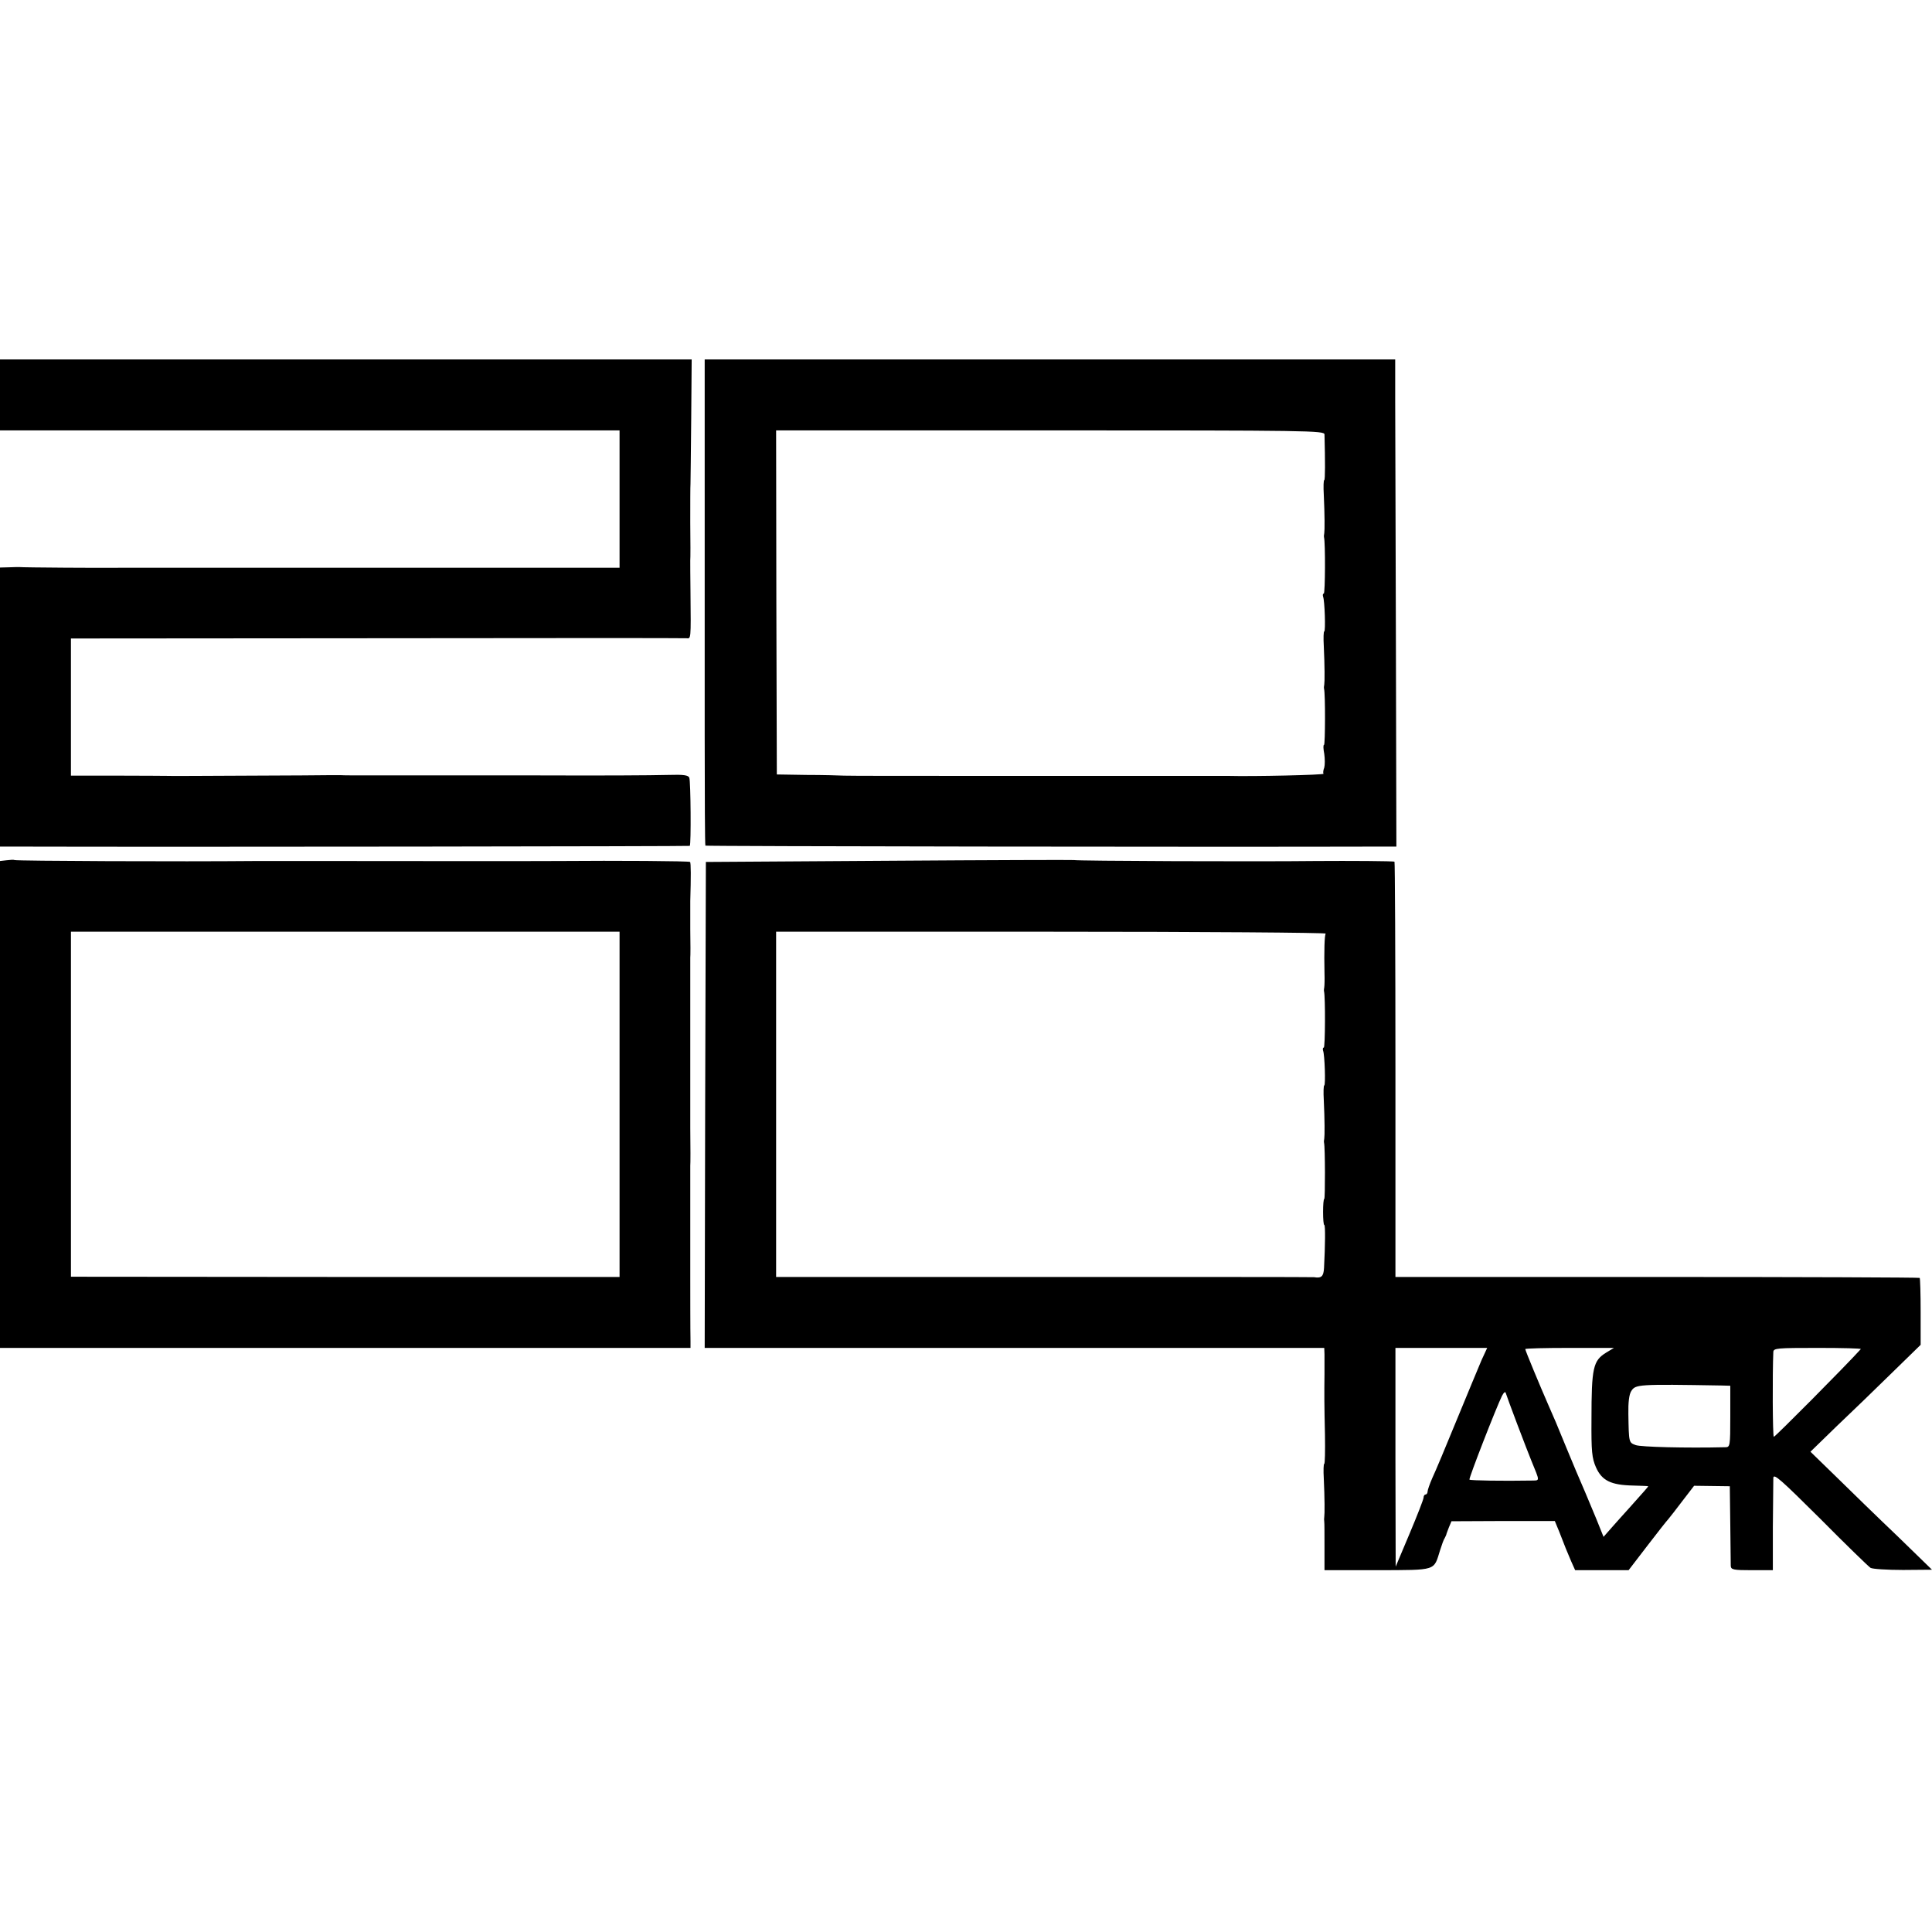
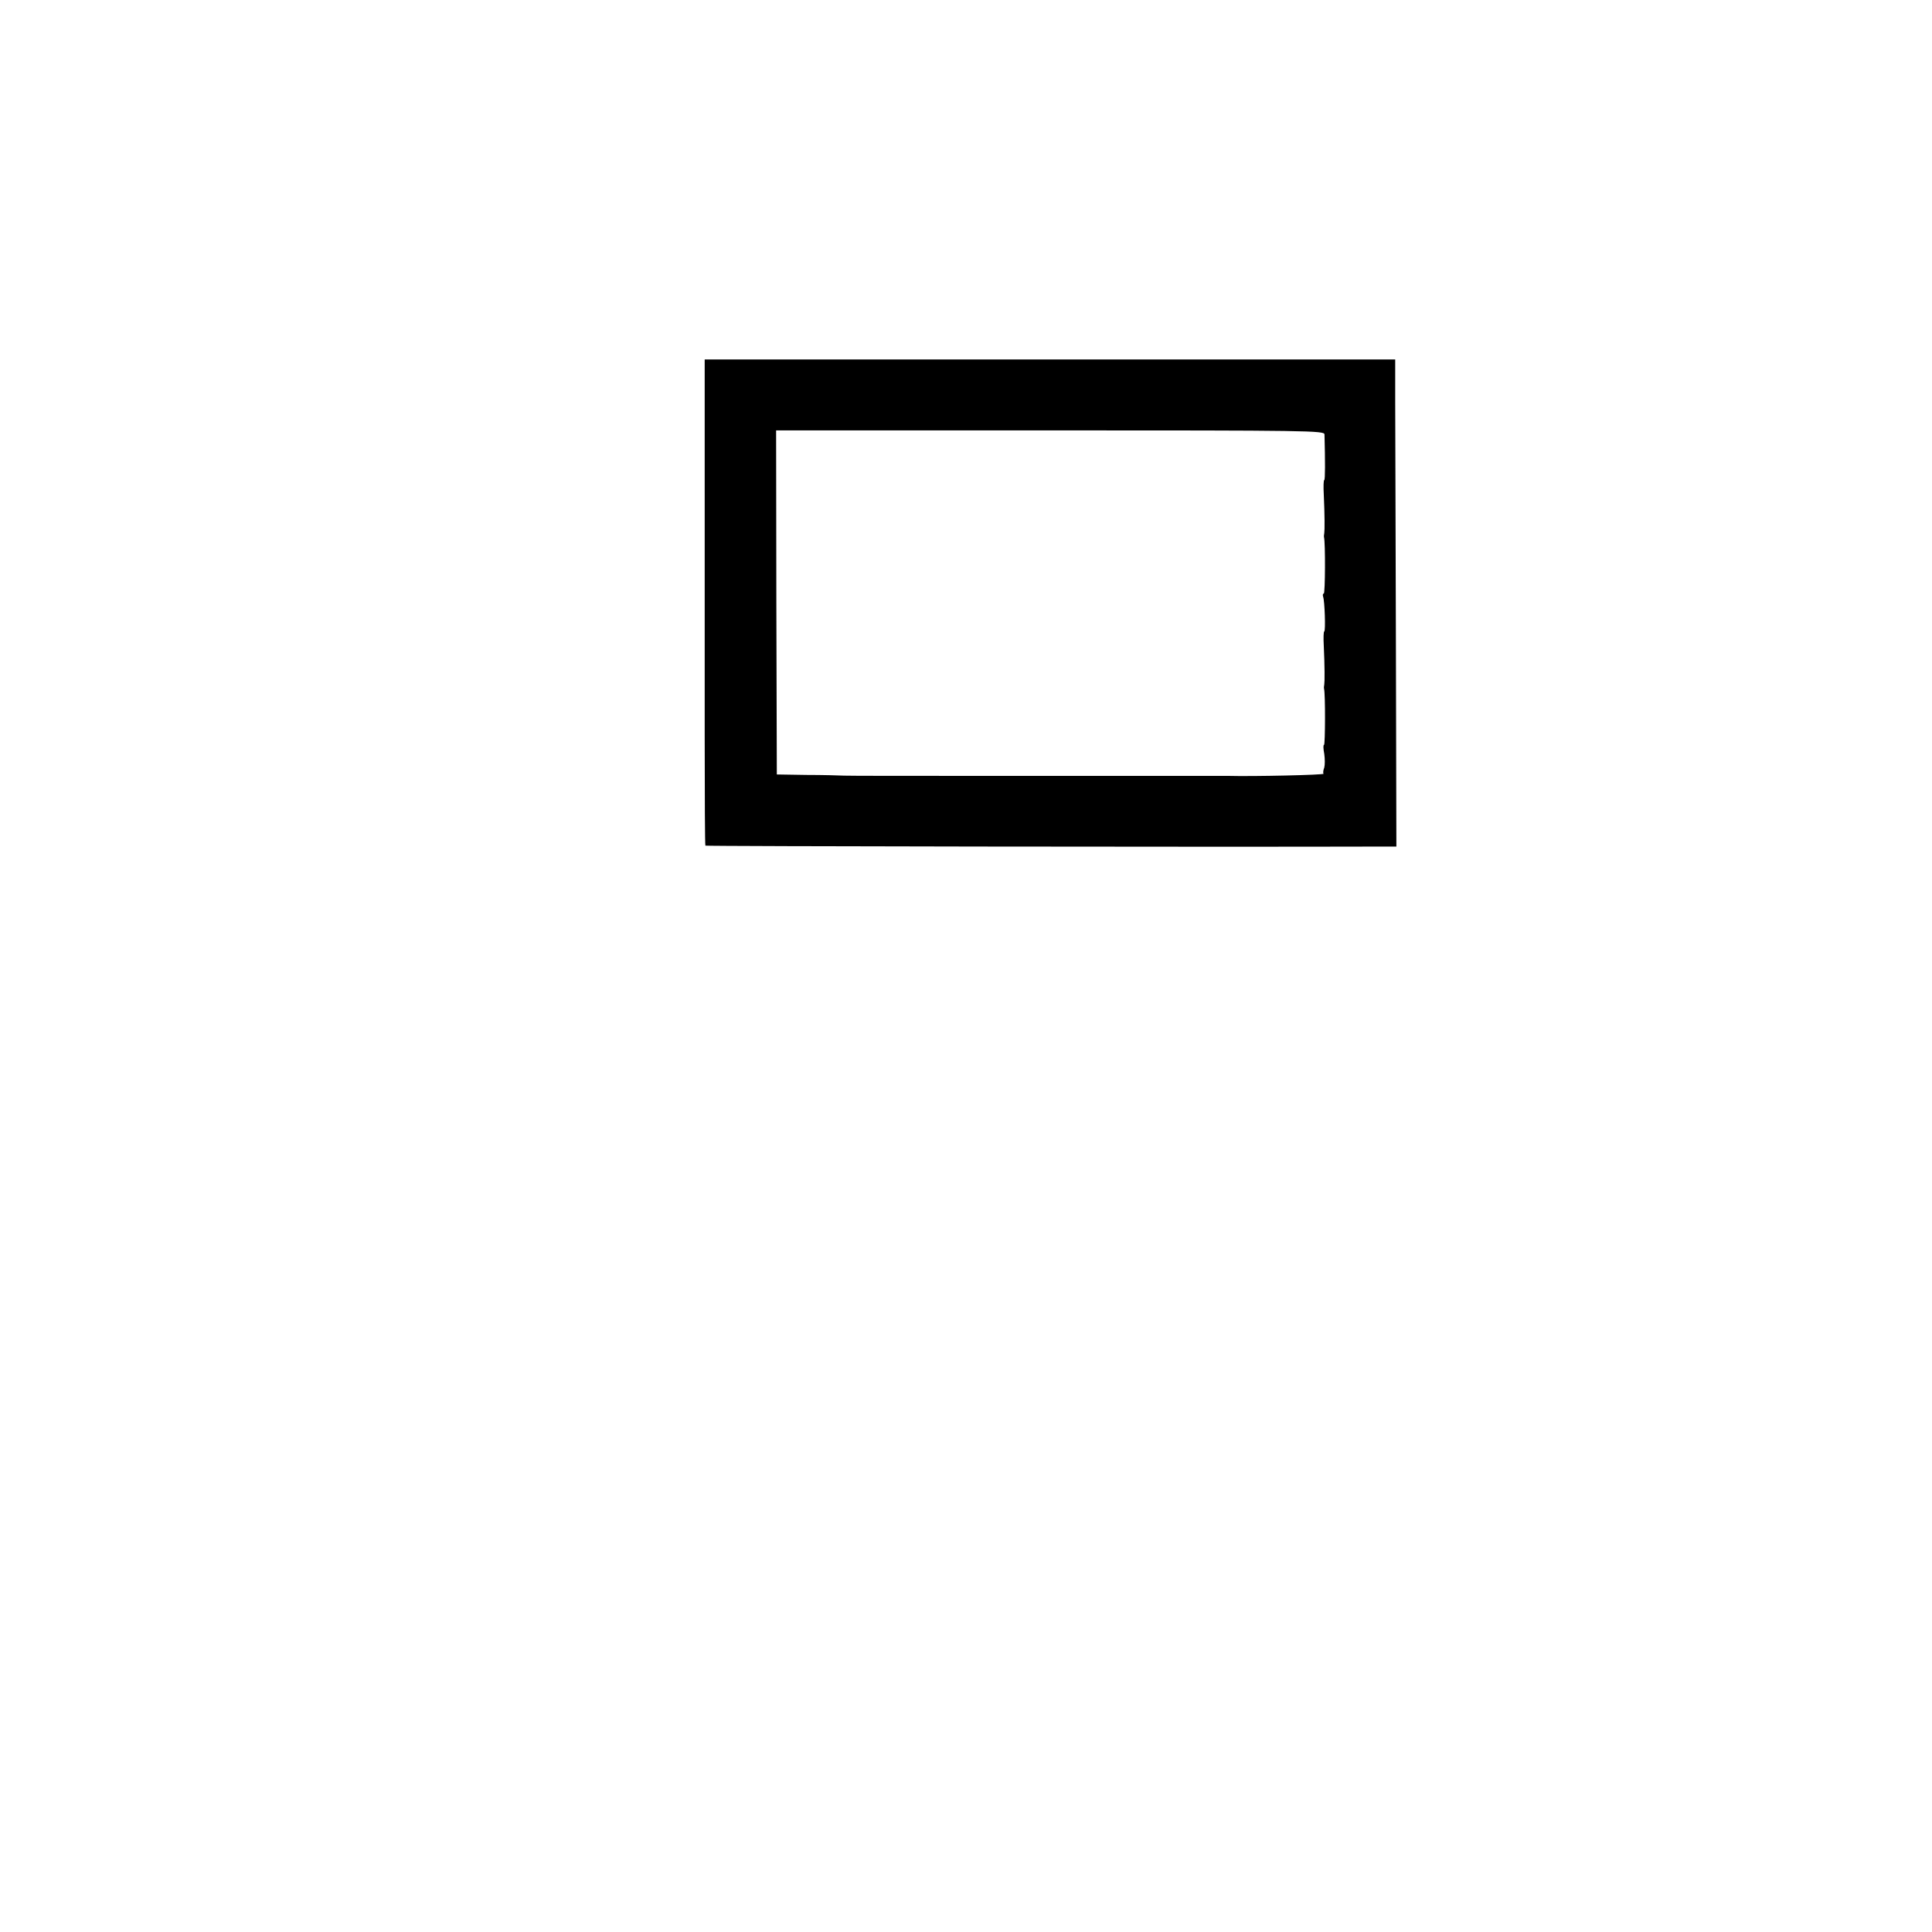
<svg xmlns="http://www.w3.org/2000/svg" version="1.0" width="817pt" height="817pt" viewBox="0 0 817 817" preserveAspectRatio="xMidYMid meet">
  <g transform="translate(0,817) scale(0.1,-0.1)" fill="#000000" stroke="none">
-     <path d="M0 6500 l0 -150 1310 0 1310 0 0 -290 0 -291 -92 0 c-51 0 -100 0 -108 0 -8 0 -80 0 -160 0 -80 0 -152 0 -160 0 -8 0 -80 0 -160 0 -80 0 -152 0 -160 0 -8 0 -80 0 -160 0 -80 0 -152 0 -160 0 -8 0 -80 0 -160 0 -80 0 -152 0 -160 0 -8 0 -80 0 -160 0 -80 0 -152 0 -160 0 -8 0 -80 0 -160 0 -80 0 -152 0 -160 0 -65 -1 -402 1 -419 3 -3 0 -23 0 -43 -1 l-38 -1 0 -590 0 -590 73 0 c734 -2 2841 1 2844 3 6 6 4 272 -2 288 -4 11 -24 14 -88 12 -82 -2 -278 -3 -547 -2 -80 0 -188 0 -240 0 -52 0 -160 0 -240 0 -80 0 -188 0 -240 0 -52 0 -106 0 -120 1 -14 0 -86 0 -160 -1 -473 -2 -557 -3 -570 -2 -8 0 -104 1 -212 1 l-198 0 0 290 0 290 1293 1 c710 1 1300 1 1310 0 19 -2 19 -7 17 189 -1 69 -1 132 -1 140 1 8 1 80 0 160 0 80 0 154 1 165 0 11 2 134 3 272 l2 253 -1462 0 -1463 0 0 -150z" />
    <path d="M2980 6083 c0 -313 0 -775 0 -1027 0 -252 1 -460 3 -462 3 -3 2152 -6 2842 -4 l80 0 -2 853 c-1 468 -3 932 -3 1030 l0 177 -1460 0 -1460 0 0 -567z m2621 250 c3 -113 3 -193 -1 -193 -3 0 -4 -28 -2 -62 4 -84 4 -151 2 -163 -1 -5 -2 -13 -1 -17 6 -24 5 -238 -1 -238 -4 0 -5 -6 -3 -13 7 -17 11 -147 5 -147 -3 0 -4 -28 -2 -62 4 -84 4 -151 2 -163 -1 -5 -2 -13 -1 -17 6 -22 5 -238 0 -238 -4 0 -3 -17 1 -38 3 -21 3 -47 0 -58 -4 -10 -6 -22 -3 -26 3 -5 -295 -12 -407 -9 -8 0 -116 0 -240 0 -124 0 -232 0 -240 0 -8 0 -260 0 -560 0 -300 0 -561 0 -580 1 -19 1 -91 3 -160 3 l-125 2 -2 728 -1 727 1159 0 c1097 0 1159 -1 1160 -17z" />
-     <path d="M27 4532 l-27 -3 0 -1030 0 -1029 1460 0 1460 0 0 28 c-1 36 -1 243 -1 262 0 8 0 116 0 240 0 124 0 232 0 240 1 8 1 80 0 160 0 80 0 152 0 160 0 8 0 134 0 280 0 146 0 272 0 280 1 8 1 62 0 120 0 58 0 112 0 120 3 100 3 162 -1 165 -3 4 -311 6 -553 4 -34 -1 -949 0 -965 0 -15 0 -291 0 -320 0 -310 -3 -1009 0 -1019 4 -3 2 -18 1 -34 -1z m2593 -1032 l0 -730 -1160 0 -1160 1 0 729 0 730 1160 0 1160 0 0 -730z" />
-     <path d="M3760 4530 l-775 -5 -3 -1027 -2 -1028 1310 0 1310 0 1 -27 c0 -16 0 -53 0 -83 -1 -87 -1 -127 2 -258 1 -67 0 -122 -3 -122 -3 0 -4 -28 -2 -62 4 -84 4 -151 2 -163 -1 -5 -1 -14 0 -20 1 -5 1 -54 1 -108 l0 -97 224 0 c254 1 237 -4 265 85 7 22 15 45 19 50 3 6 6 12 7 15 0 3 6 17 11 31 l11 26 219 1 218 0 19 -46 c25 -65 32 -82 50 -124 l17 -38 113 0 113 0 79 103 c43 56 83 107 89 113 5 6 32 40 59 76 l50 65 75 -1 76 -1 2 -160 c1 -88 2 -168 2 -177 1 -16 12 -18 89 -18 l89 0 0 182 c1 101 2 194 2 208 1 21 31 -6 199 -173 108 -109 204 -202 212 -207 8 -5 70 -9 138 -9 l122 1 -146 142 c-81 77 -197 190 -257 249 l-111 108 109 106 c61 58 166 159 234 226 l123 120 0 139 c0 77 -2 141 -4 144 -3 2 -503 4 -1111 4 l-1106 0 0 877 c0 481 -2 877 -4 879 -3 3 -191 4 -332 3 -246 -3 -1013 0 -1024 4 -3 1 -355 0 -781 -3z m1846 -308 c-5 -8 -7 -73 -5 -167 1 -27 0 -54 -1 -60 -1 -5 -2 -13 -1 -17 6 -24 5 -238 -1 -238 -4 0 -5 -6 -3 -13 7 -17 11 -147 5 -147 -3 0 -4 -28 -2 -62 4 -84 4 -151 2 -163 -1 -5 -2 -13 -1 -17 5 -19 5 -238 1 -238 -3 0 -5 -25 -5 -55 0 -30 2 -55 5 -55 5 0 4 -87 -1 -182 -2 -36 -11 -44 -42 -39 -5 1 -518 1 -1141 1 l-1134 0 0 730 0 730 1164 0 c641 0 1163 -4 1160 -8z m659 -1804 c-12 -29 -60 -143 -105 -253 -45 -110 -91 -220 -103 -245 -11 -25 -20 -51 -20 -57 0 -7 -4 -13 -9 -13 -4 0 -8 -6 -8 -13 0 -7 -27 -76 -59 -152 l-59 -140 -1 463 0 462 194 0 194 0 -24 -52z m527 32 c-55 -34 -62 -63 -62 -282 -1 -137 2 -164 19 -203 25 -56 63 -75 156 -77 36 -1 65 -2 65 -3 0 -2 -14 -18 -83 -95 -18 -20 -49 -54 -69 -77 l-37 -42 -31 77 c-18 42 -38 92 -46 110 -36 83 -44 103 -79 187 -47 115 -49 119 -78 185 -35 80 -97 229 -97 235 0 3 84 5 188 5 l187 0 -33 -20z m1077 15 c-66 -73 -364 -373 -368 -371 -5 3 -6 268 -2 359 1 16 17 17 188 17 102 0 184 -2 182 -5z m-588 -154 l36 -1 0 -130 c0 -125 -1 -130 -21 -130 -168 -4 -357 1 -379 9 -29 11 -29 9 -31 131 -1 48 3 83 12 97 18 29 27 30 383 24z m-864 -166 c25 -66 51 -133 58 -150 38 -94 39 -85 -3 -86 -112 -2 -255 0 -258 4 -4 4 114 307 138 355 8 15 14 19 16 10 2 -7 24 -67 49 -133z" />
  </g>
</svg>